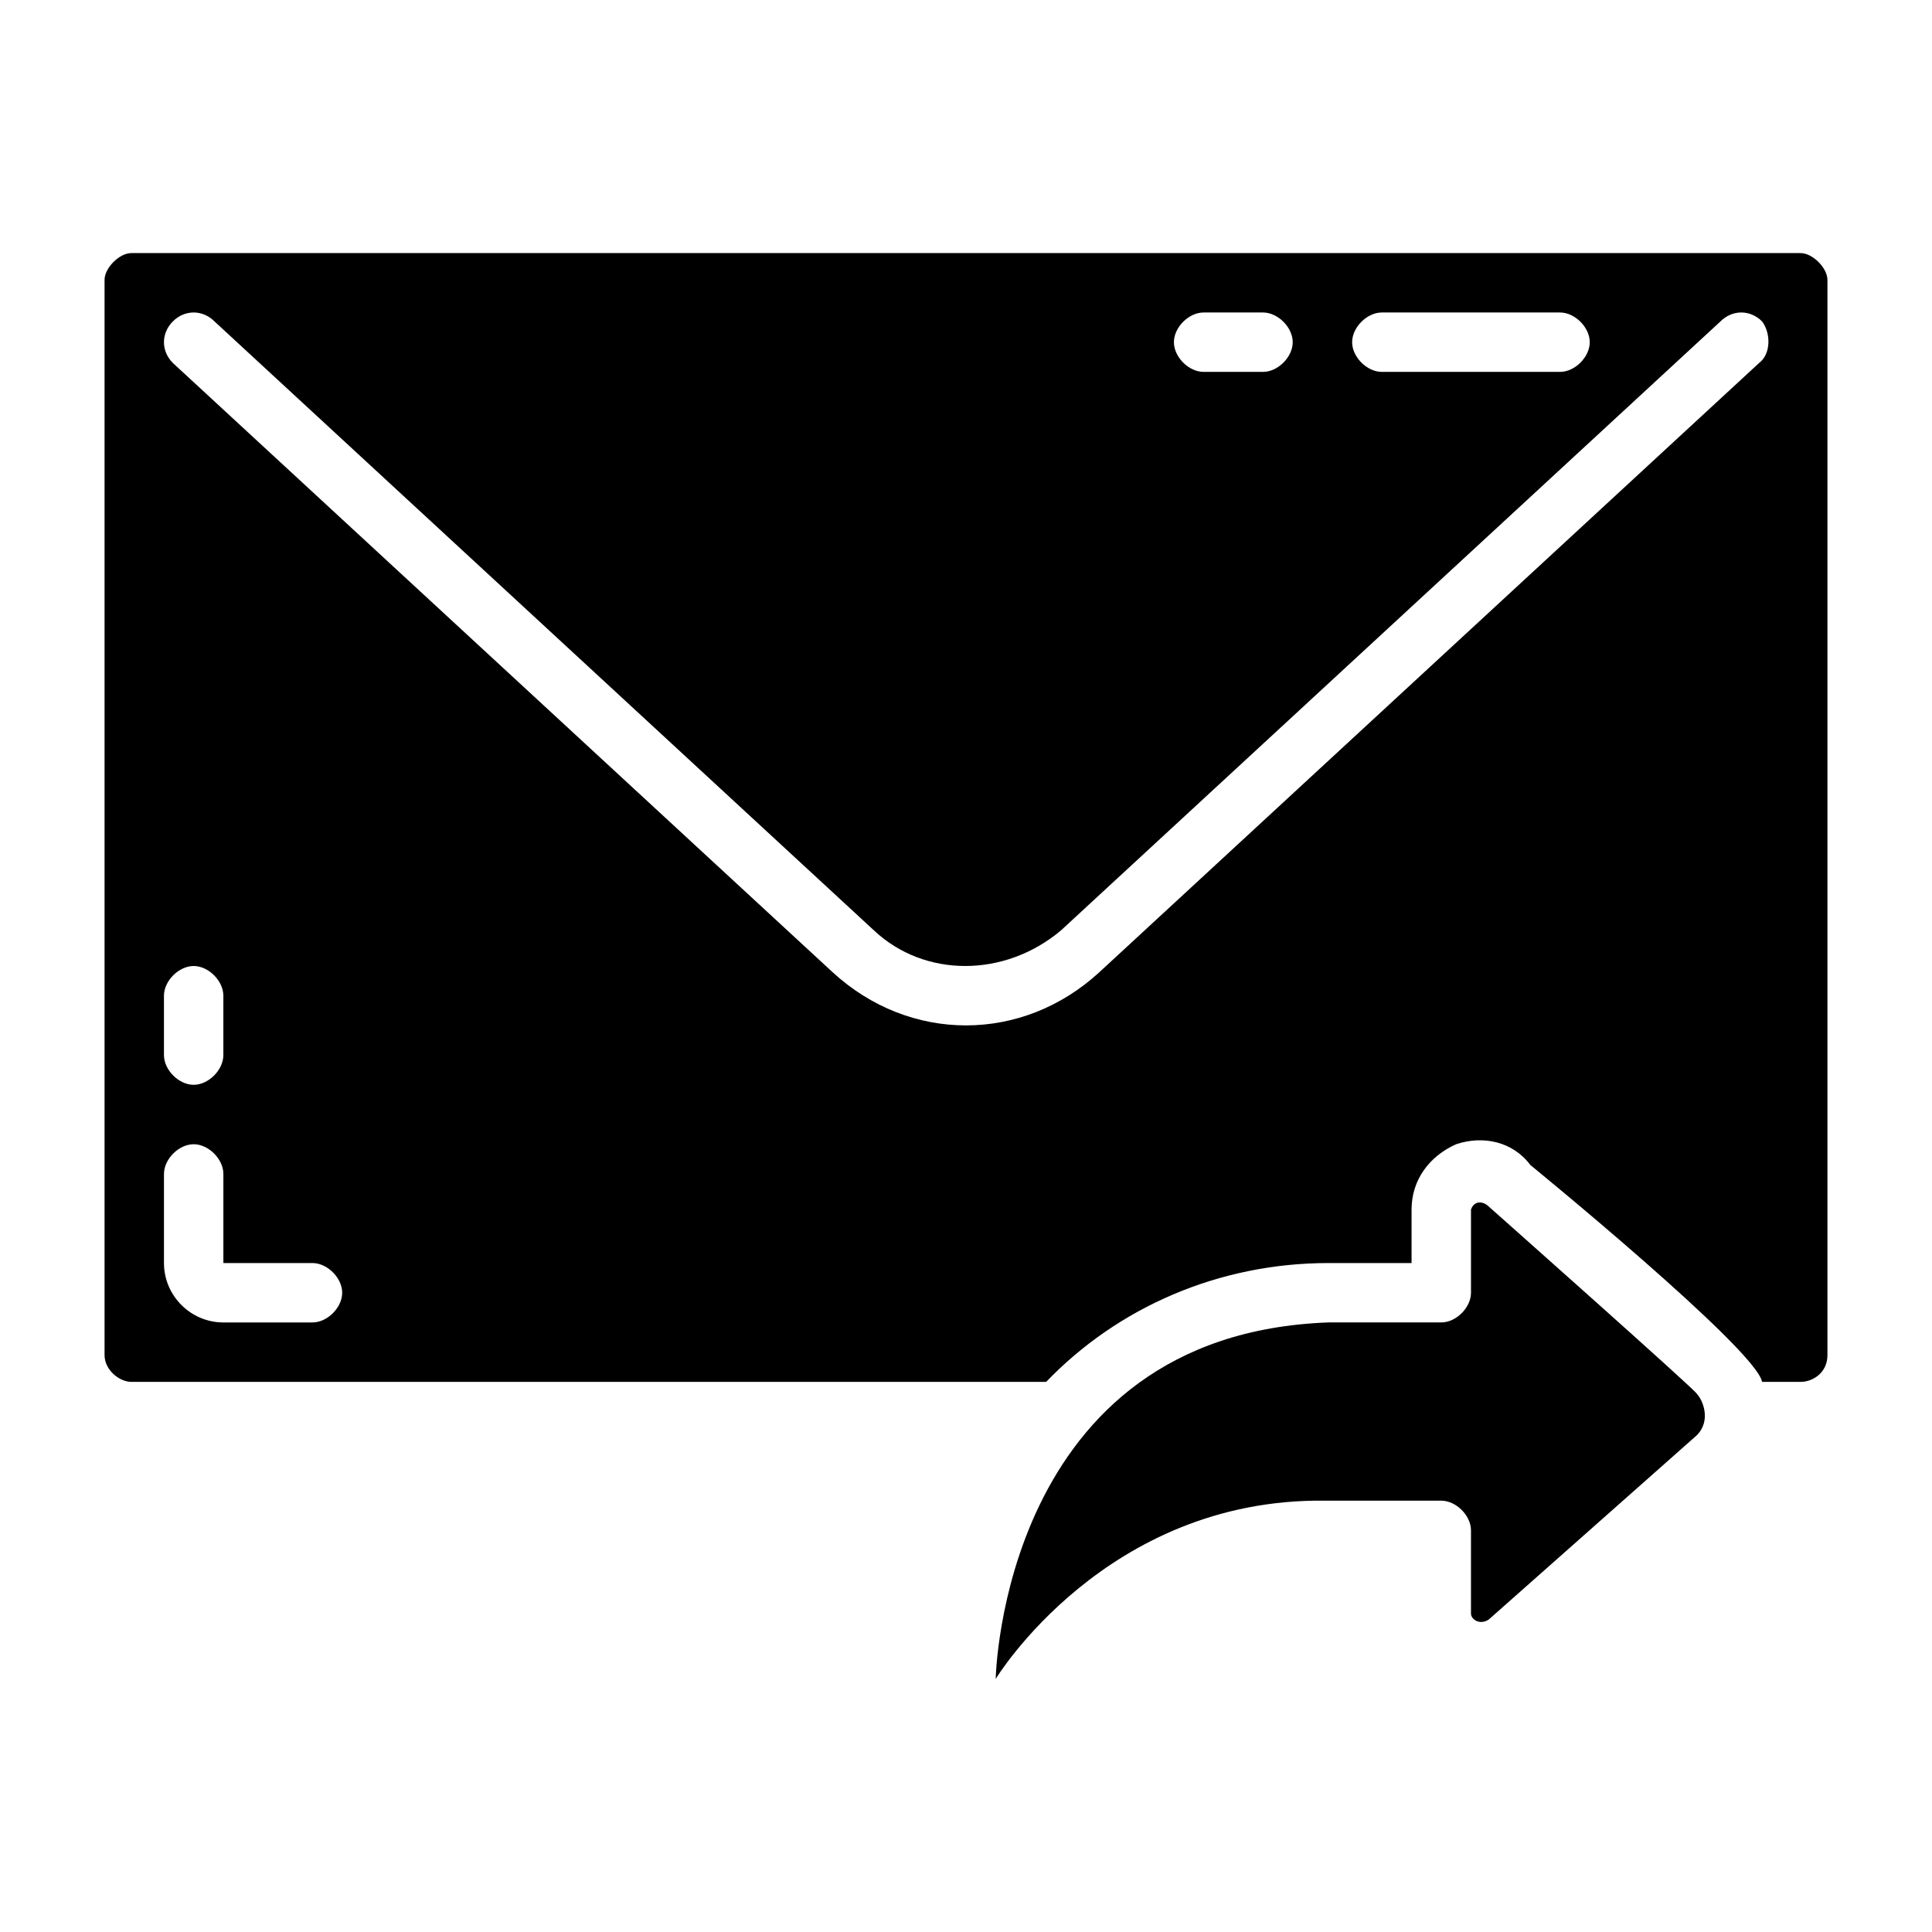
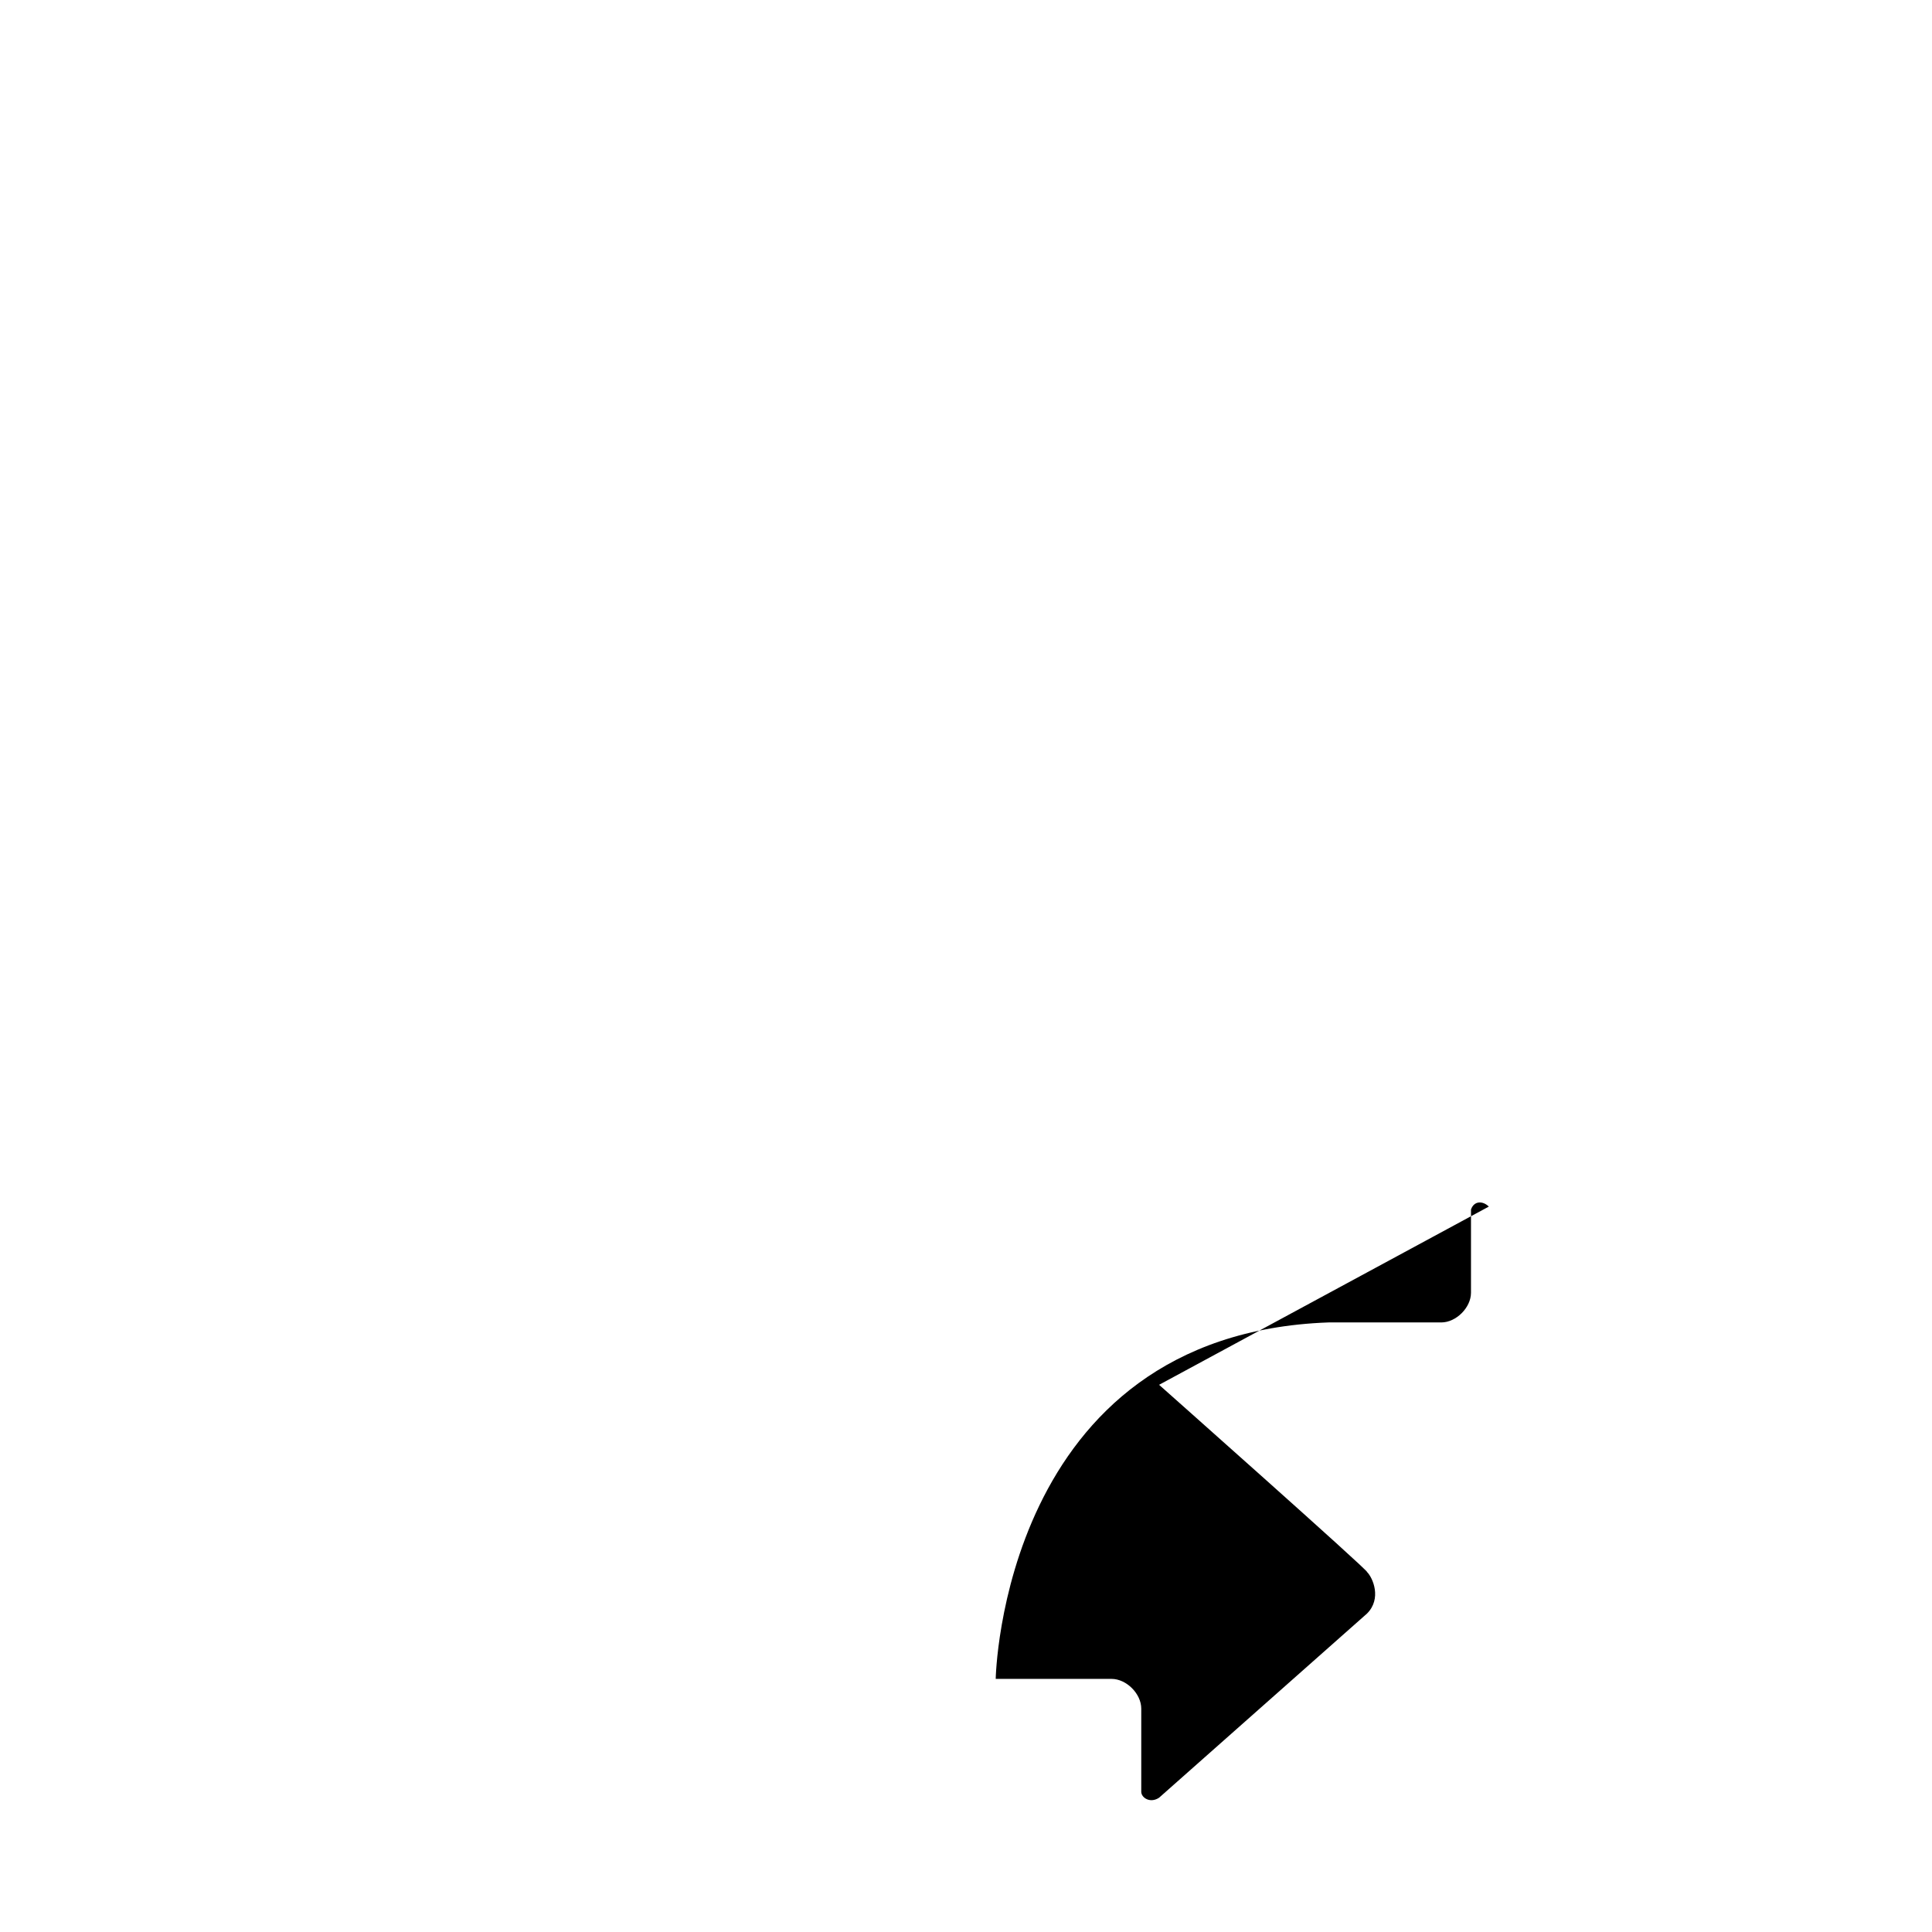
<svg xmlns="http://www.w3.org/2000/svg" fill="#000000" width="800px" height="800px" version="1.1" viewBox="144 144 512 512">
  <g>
-     <path d="m538.55 463.76c-1.574-1.574-3.938-1.574-4.723 0.789v22.039c0 3.938-3.938 7.871-7.871 7.871h-29.914c-86.594 3.152-88.168 94.465-88.168 94.465s29.125-48.02 87.379-47.23h30.699c3.938 0 7.871 3.938 7.871 7.871v22.043c0 1.574 2.363 3.148 4.723 1.574l55.105-48.805c3.938-3.938 1.574-9.445 0-11.02 0.789-0.004-55.102-49.598-55.102-49.598z" />
-     <path d="m621.2 211.07h-442.41c-3.148 0-7.082 3.938-7.082 7.086v284.97c0 3.934 3.934 7.082 7.082 7.082h242.46c18.895-19.68 45.656-31.488 74.785-31.488h22.043v-14.168c0-7.871 4.723-14.168 11.809-17.32 7.086-2.363 14.957-0.789 19.68 5.512 0 0 59.828 48.805 61.402 57.465h10.234c3.148 0 7.086-2.363 7.086-7.086v-284.96c0-3.148-3.938-7.086-7.086-7.086zm-111 15.742h47.23c3.938 0 7.871 3.938 7.871 7.871 0 3.938-3.938 7.871-7.871 7.871h-47.23c-3.938 0-7.871-3.938-7.871-7.871s3.934-7.871 7.871-7.871zm-47.23 0h15.742c3.938 0 7.871 3.938 7.871 7.871 0 3.938-3.938 7.871-7.871 7.871h-15.742c-3.938 0-7.871-3.938-7.871-7.871-0.004-3.934 3.934-7.871 7.871-7.871zm-275.52 181.06c0-3.938 3.938-7.871 7.871-7.871 3.938 0 7.871 3.938 7.871 7.871v15.742c0 3.938-3.938 7.871-7.871 7.871-3.938 0-7.871-3.938-7.871-7.871zm39.359 86.59h-23.613c-8.66 0-15.742-7.086-15.742-15.742v-23.617c0-3.938 3.938-7.871 7.871-7.871 3.938 0 7.871 3.938 7.871 7.871v23.617h23.617c3.938 0 7.871 3.938 7.871 7.871 0 3.938-3.938 7.871-7.875 7.871zm383.37-254.27-174.76 161.38c-10.234 9.445-22.828 14.168-35.422 14.168s-25.191-4.723-35.426-14.168l-174.76-161.38c-3.148-3.148-3.148-7.871 0-11.02 3.148-3.148 7.871-3.148 11.02 0l174.76 161.38c13.383 12.594 34.637 12.594 49.594 0l174.76-161.38c3.148-3.148 7.871-3.148 11.02 0 2.367 3.148 2.367 8.66-0.785 11.02z" />
+     <path d="m538.55 463.76c-1.574-1.574-3.938-1.574-4.723 0.789v22.039c0 3.938-3.938 7.871-7.871 7.871h-29.914c-86.594 3.152-88.168 94.465-88.168 94.465h30.699c3.938 0 7.871 3.938 7.871 7.871v22.043c0 1.574 2.363 3.148 4.723 1.574l55.105-48.805c3.938-3.938 1.574-9.445 0-11.02 0.789-0.004-55.102-49.598-55.102-49.598z" />
  </g>
</svg>